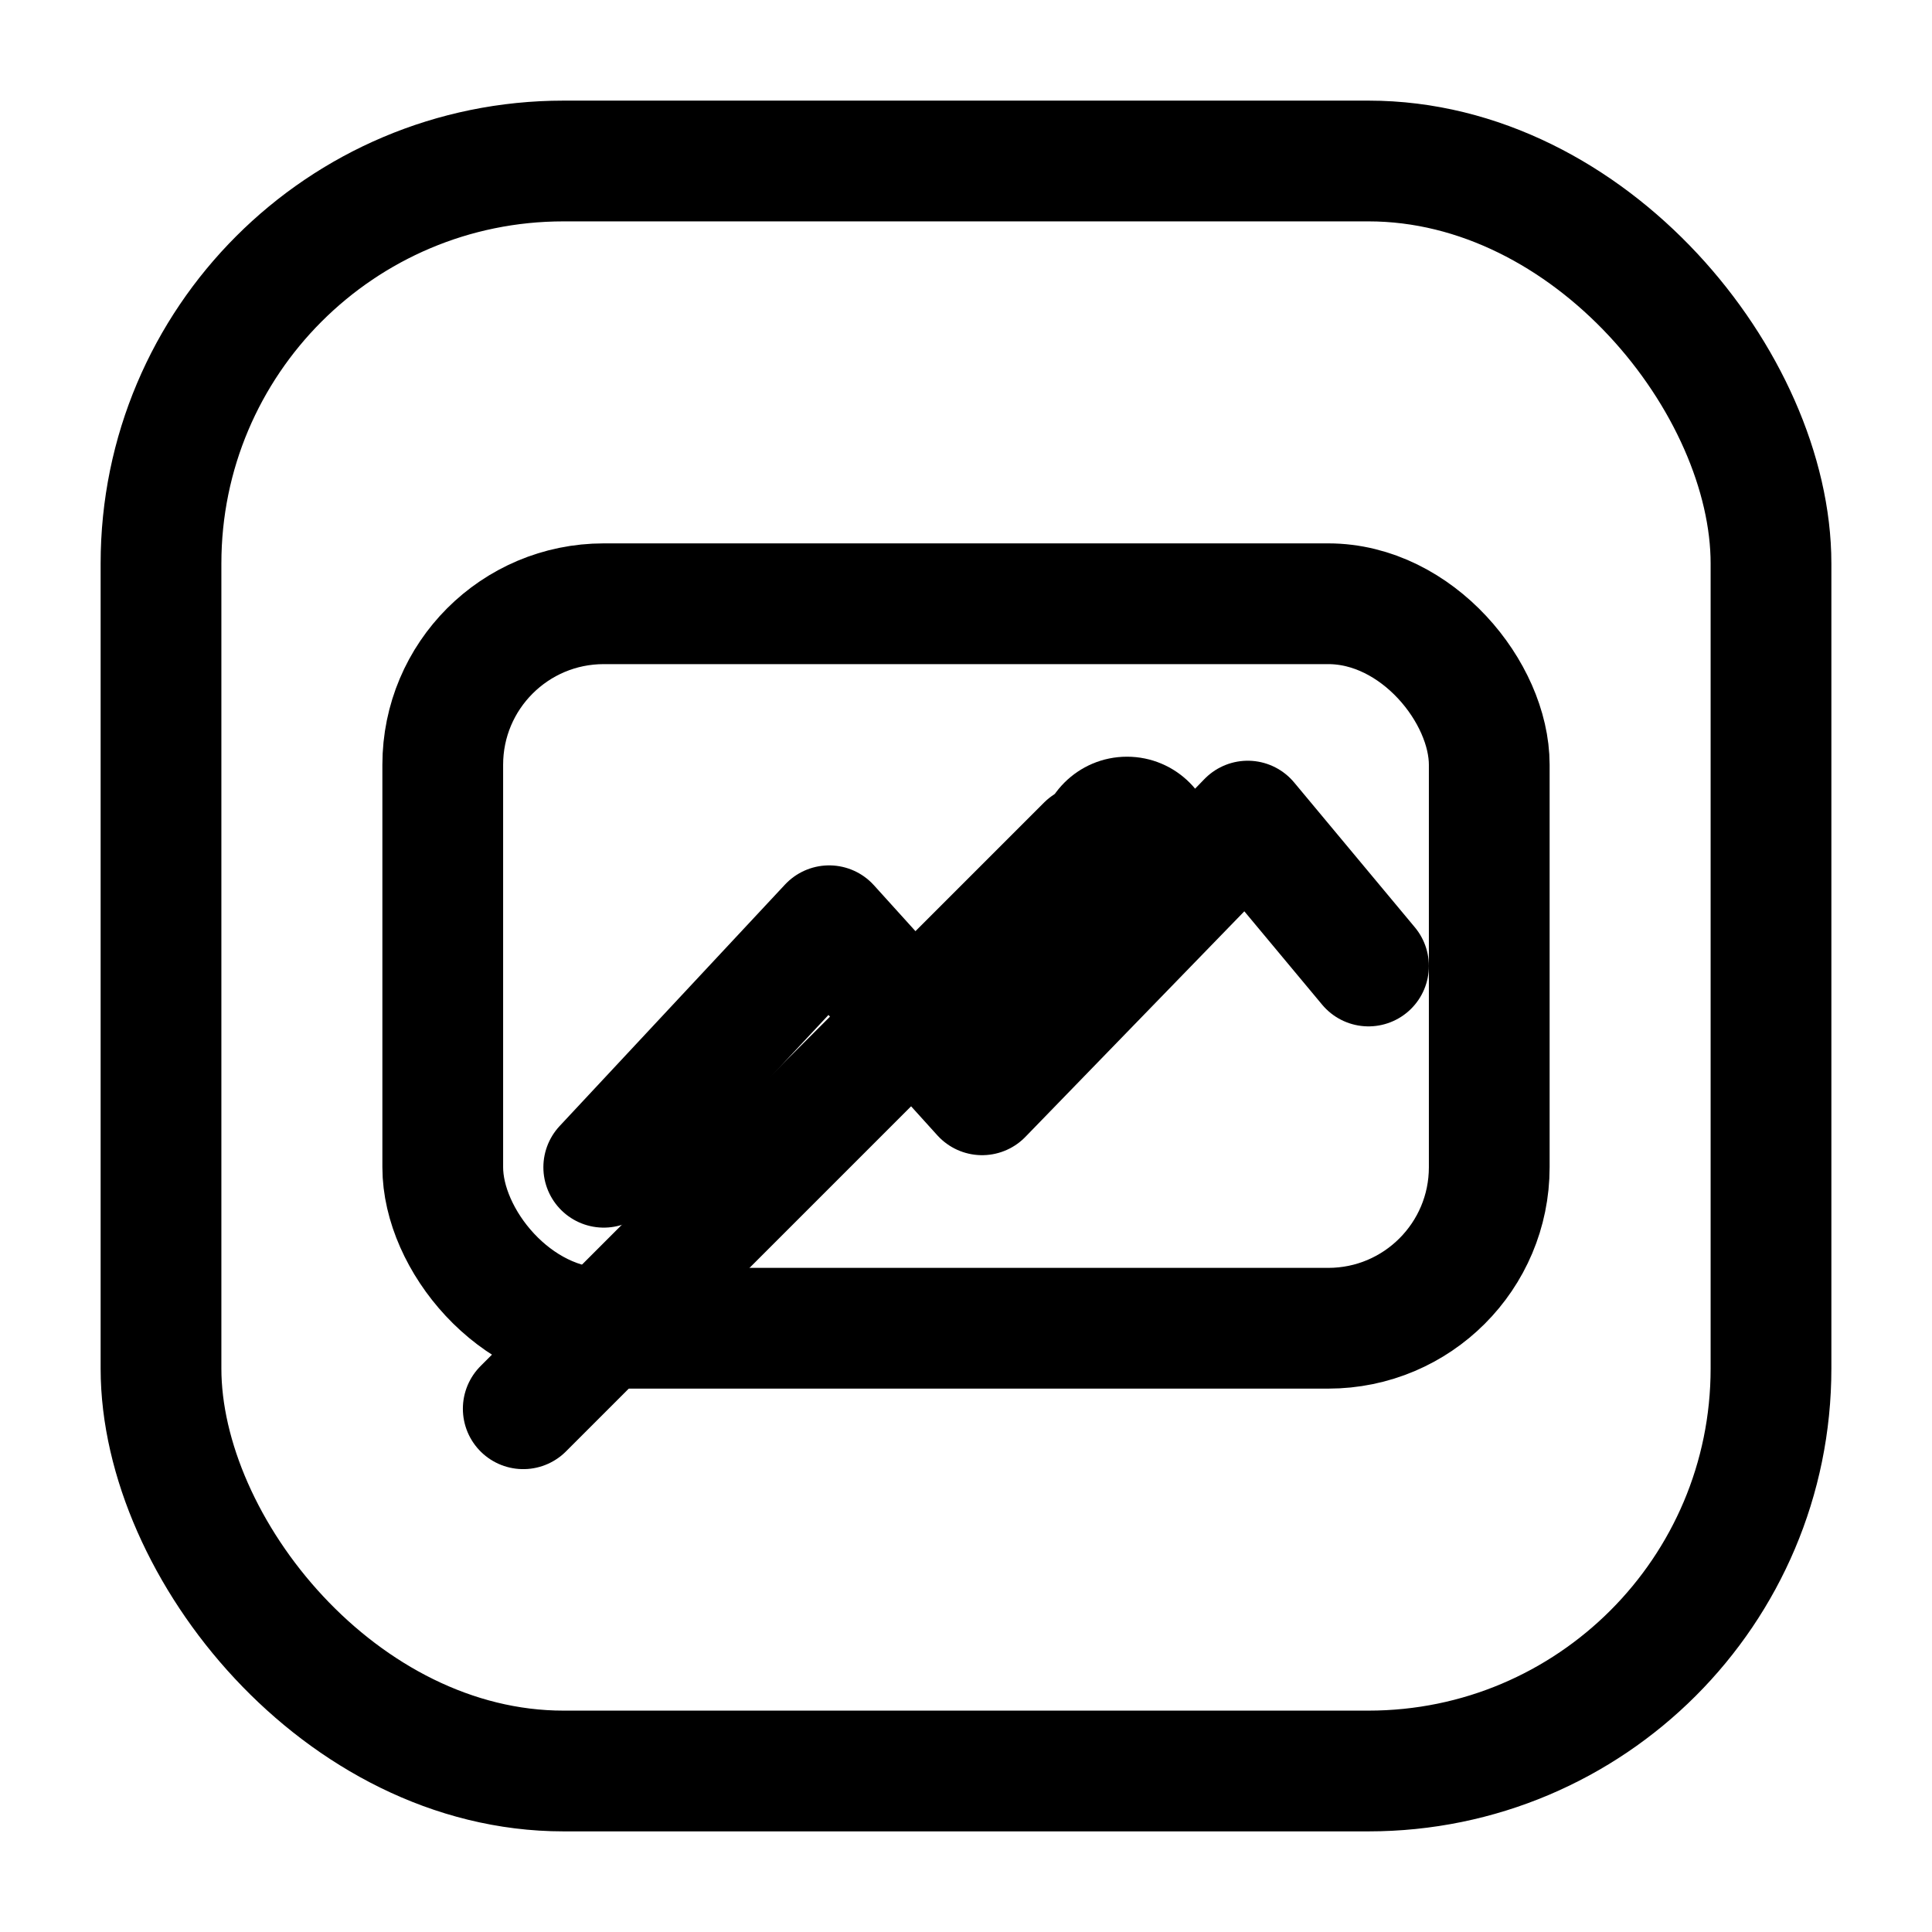
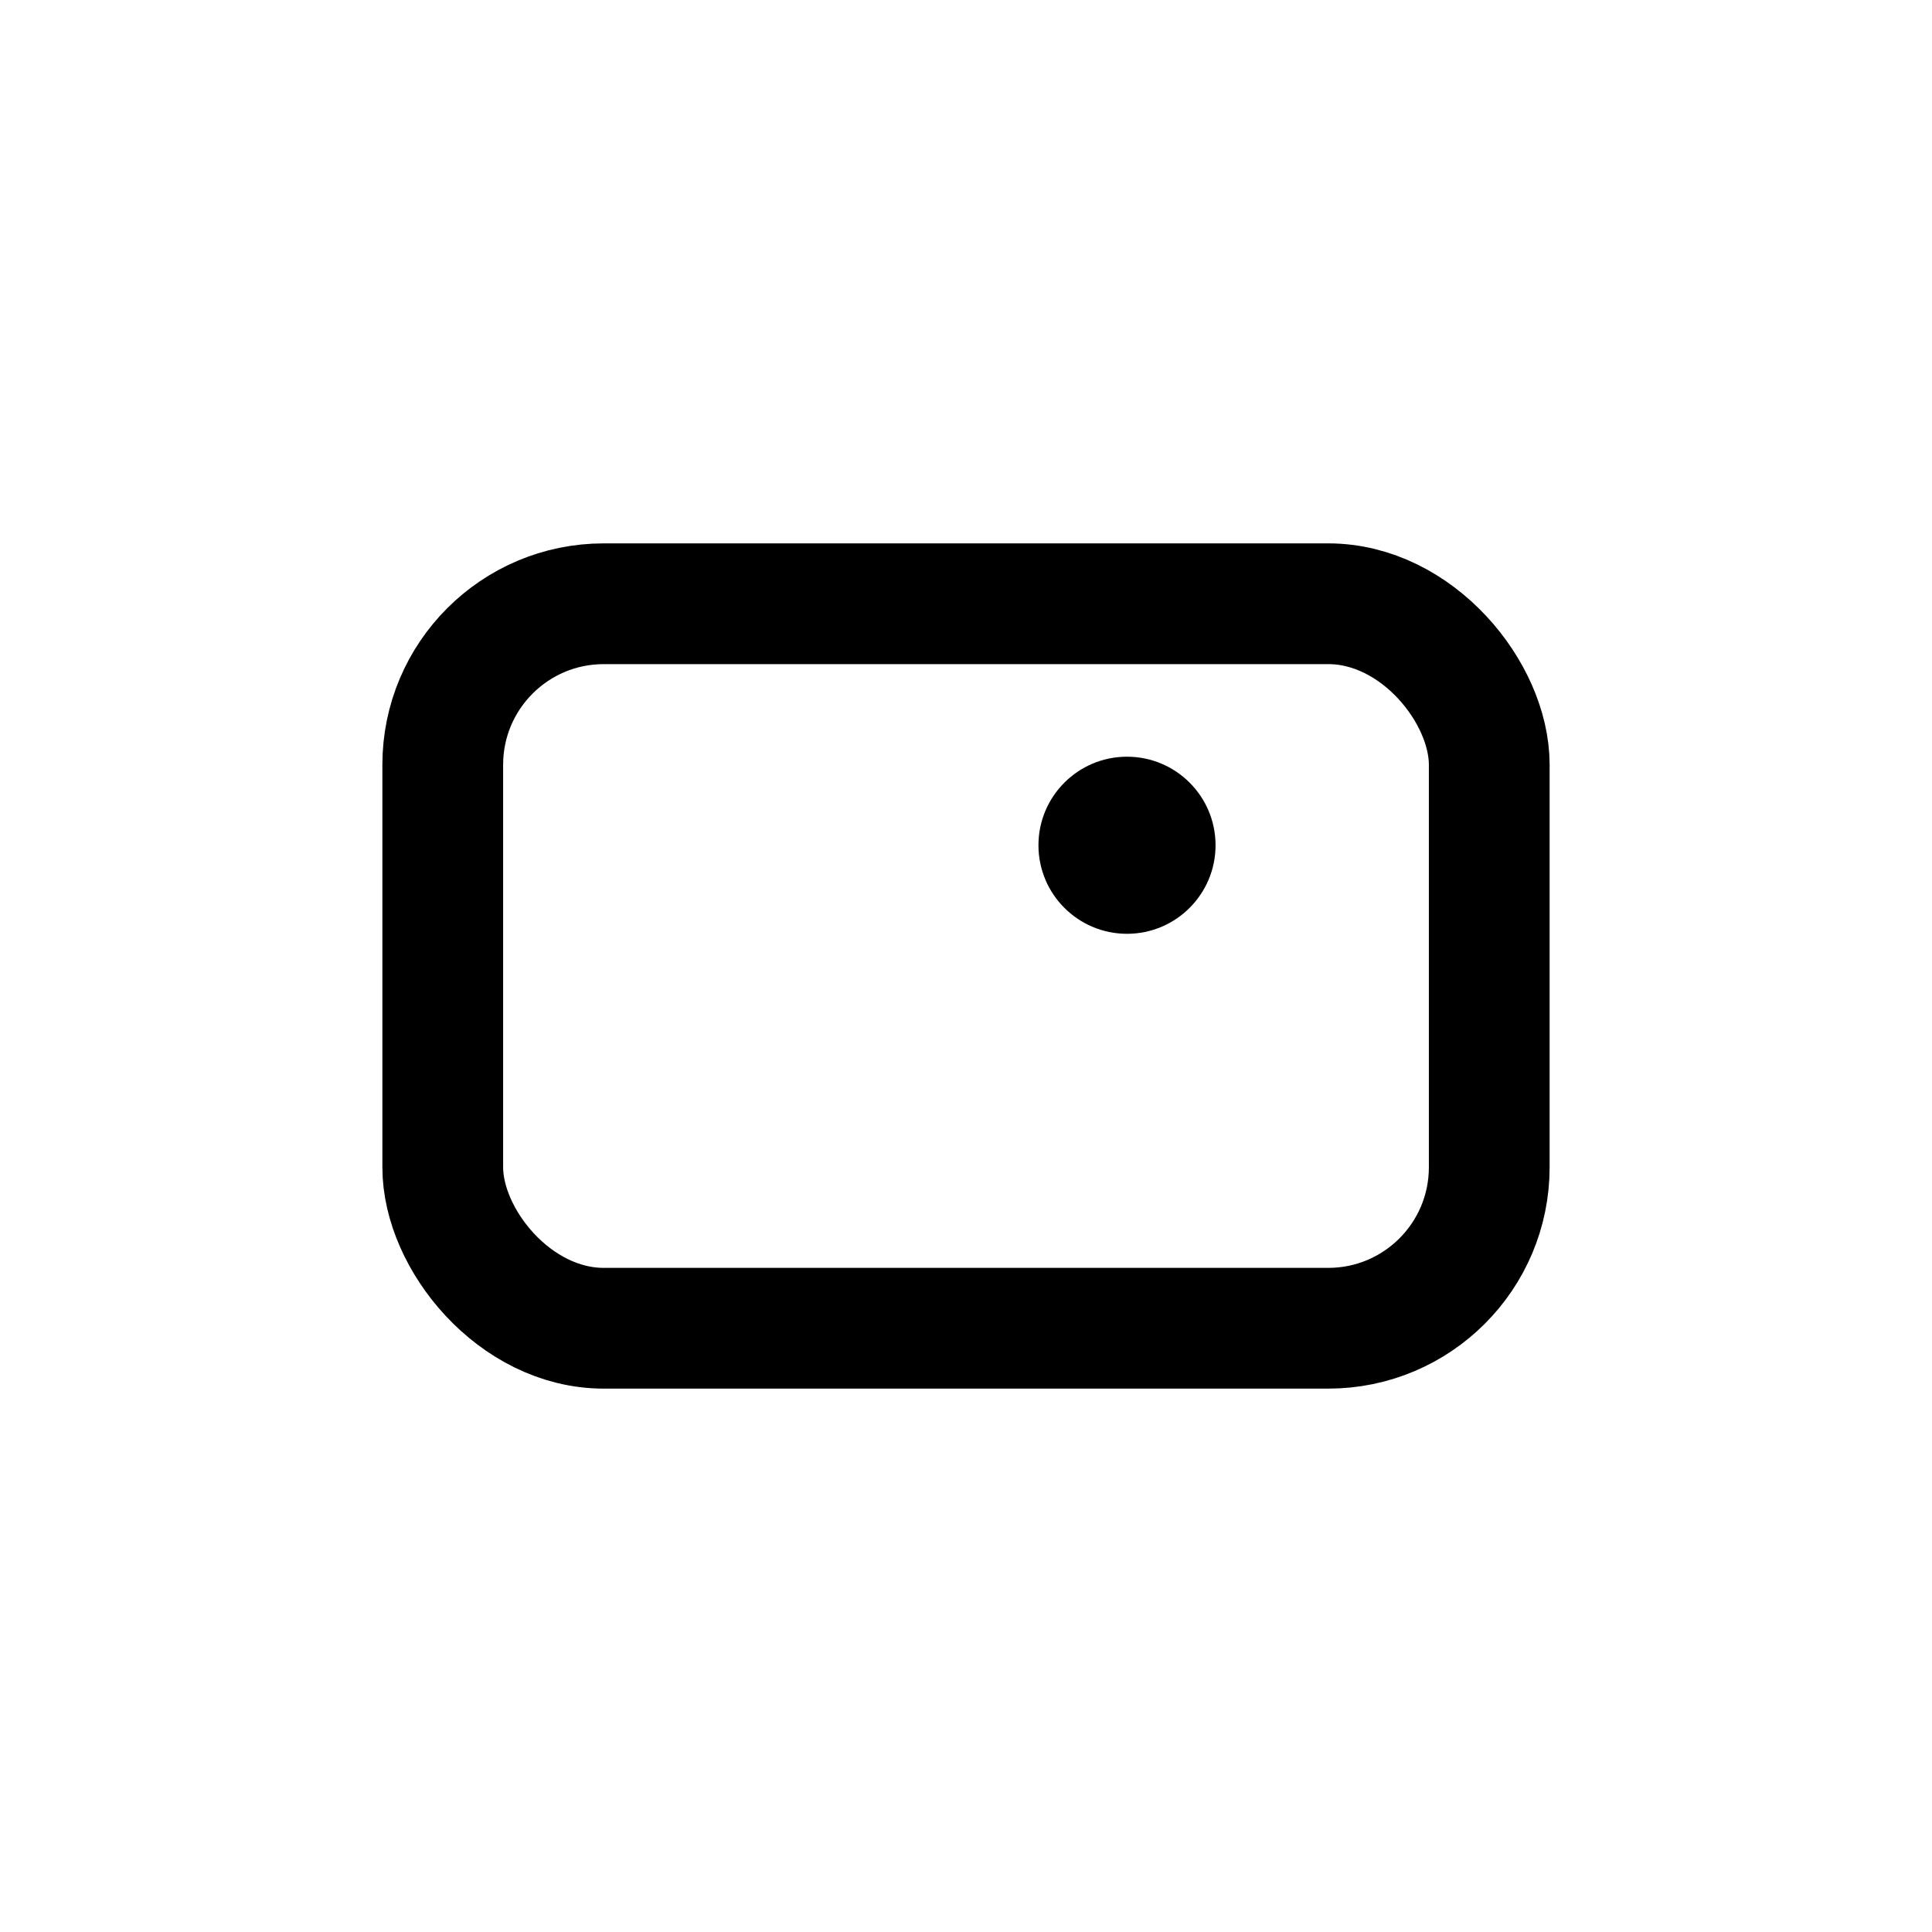
<svg xmlns="http://www.w3.org/2000/svg" viewBox="0 0 24 24" fill="none">
  <defs>
    <linearGradient id="g" x1="0" y1="0" x2="1" y2="1">
      <stop offset="0%" stop-color="oklch(0.731 0.052 170.013)" />
      <stop offset="100%" stop-color="oklch(0.799 0.093 23.418)" />
    </linearGradient>
  </defs>
-   <rect x="2" y="2" width="20" height="20" rx="5" fill="none" stroke="url(#g)" stroke-width="1.5" />
  <rect x="5.5" y="7.5" width="13" height="9" rx="2" fill="none" stroke="url(#g)" stroke-width="1.5" />
-   <path d="M7.5 14.5 L10.3 11.5 L12.2 13.6 L15.5 10.2 L17 12" stroke="url(#g)" stroke-width="1.5" fill="none" stroke-linecap="round" stroke-linejoin="round" />
  <circle cx="14" cy="10.5" r="1.1" fill="url(#g)" />
-   <path d="M6.5 17.5 L13.5 10.5" stroke="url(#g)" stroke-width="1.5" stroke-linecap="round" />
</svg>